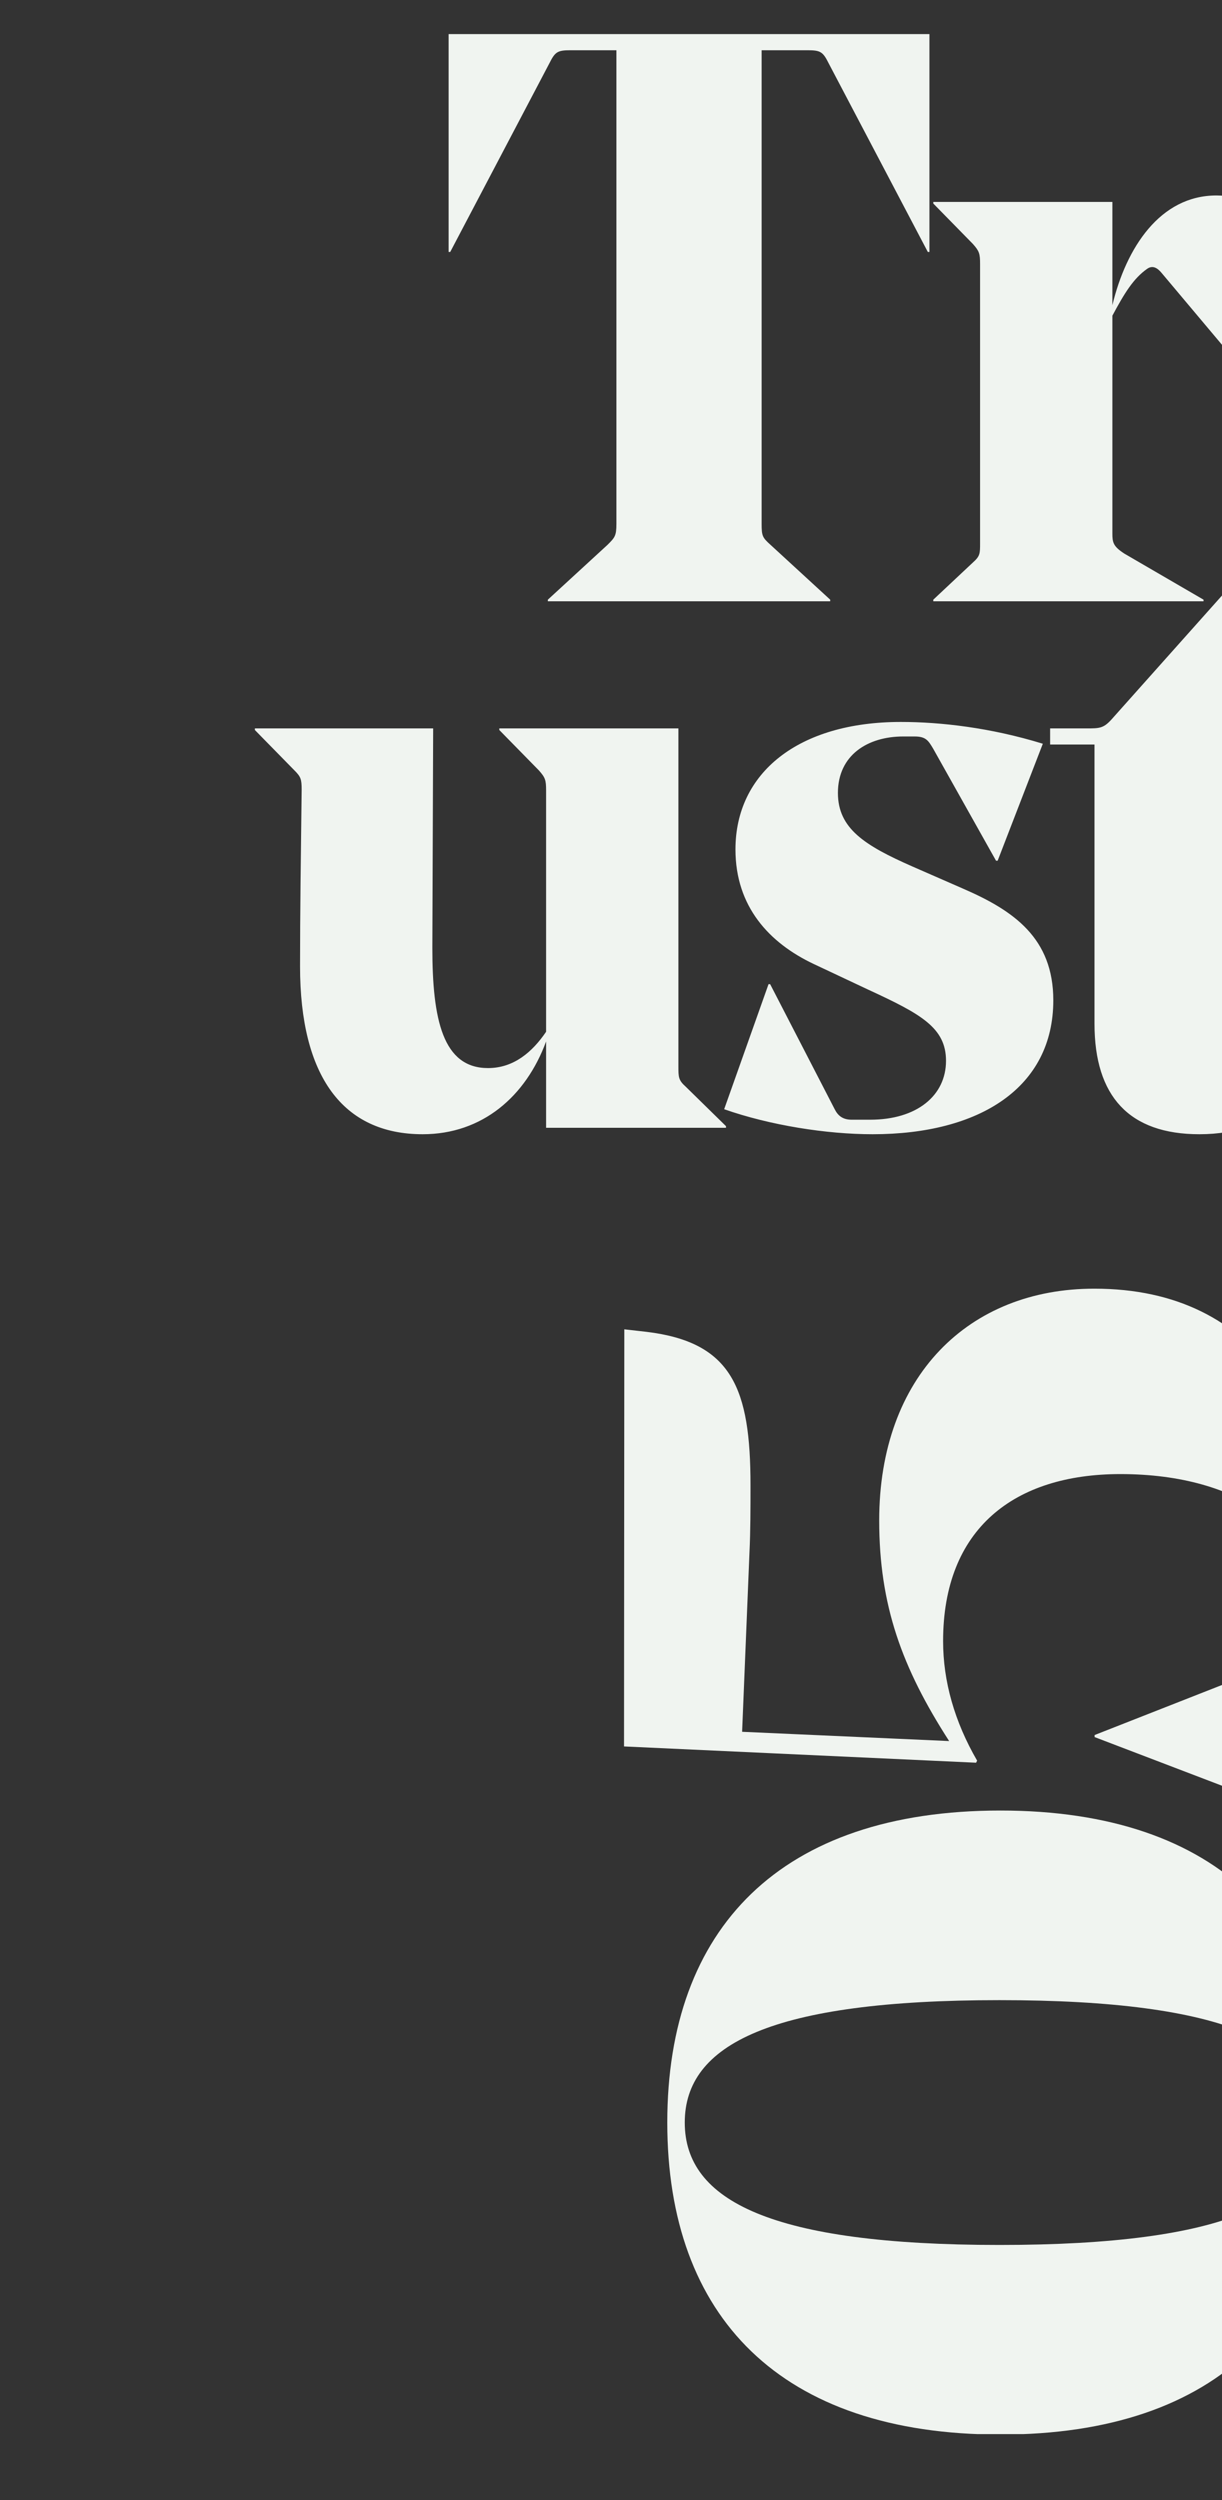
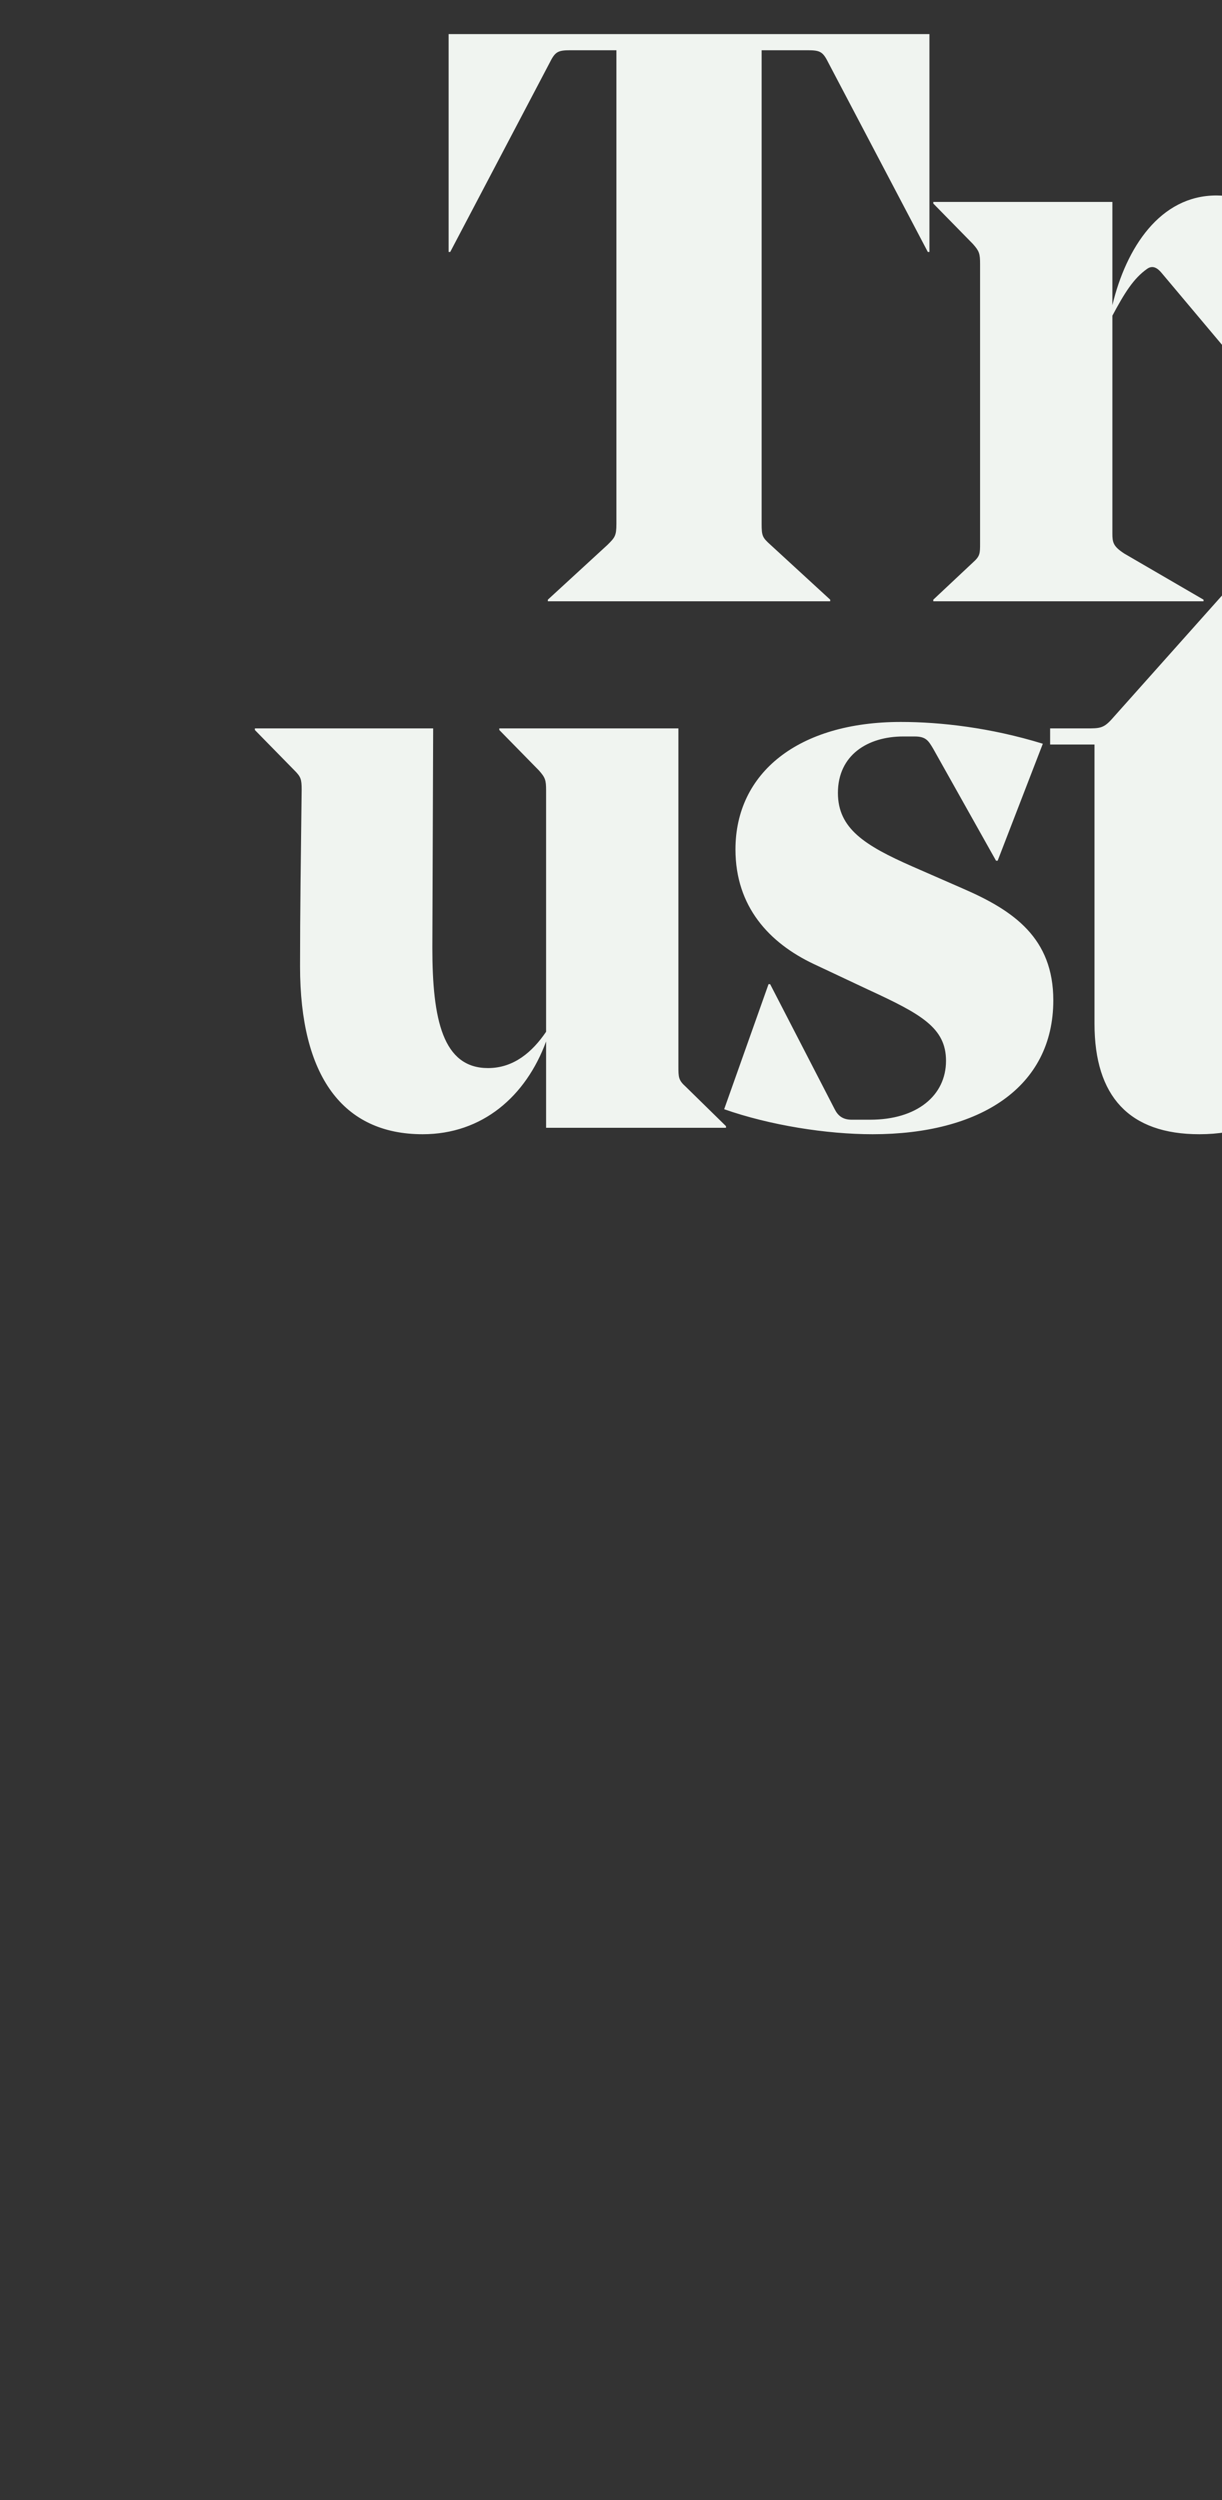
<svg xmlns="http://www.w3.org/2000/svg" width="241" height="493" viewBox="0 0 241 493" fill="none">
  <rect x="0" y="0" width="241" height="493" fill="#333333" stroke="none" />
  <g clip-path="url(#clip0_755_25)">
    <g clip-path="url(#clip1_755_25)">
      <g clip-path="url(#clip2_755_25)">
        <g clip-path="url(#clip3_755_25)">
          <path d="M123.068 344.391L192.502 347.6L192.705 347.193C188.233 339.469 185.997 331.541 185.997 323.613C185.997 301.456 200.023 290.682 220.961 290.682C244.918 290.682 259.177 302.298 259.177 316.905V321.609C259.177 324.455 258.364 325.472 255.721 326.488L215.879 342.14V342.547L256.331 357.996C260.6 346.003 263.039 329.131 263.039 315.308C263.039 279.124 248.2 254.121 215.85 254.121C191.079 254.092 173.394 271.371 173.394 299.83C173.394 316.527 177.866 328.869 187.188 343.331L146.358 341.502L147.81 306.131C148.013 301.862 148.013 297.419 148.013 292.918C148.013 273.81 144.383 264.662 127.482 262.63L123.126 262.136L123.068 344.391Z" fill="#F0F4F0" />
-           <path d="M197.301 357.03C153.923 357.03 131.599 380.262 131.599 418.558C131.599 456.854 153.923 480.086 197.301 480.086C240.497 480.086 262.822 456.854 262.822 418.558C262.822 380.262 240.497 357.03 197.301 357.03ZM259.373 418.558C259.373 433.986 242.131 442.697 197.119 442.697C152.108 442.697 135.047 433.986 135.047 418.558C135.047 403.131 152.108 394.419 197.119 394.419C242.131 394.419 259.373 403.131 259.373 418.558Z" fill="#F0F4F0" />
        </g>
      </g>
    </g>
    <path d="M150.207 103.299C150.207 105.686 150.366 106.004 151.957 107.436L163.73 118.255V118.573H108.045V118.255L119.818 107.436C121.25 106.004 121.568 105.686 121.568 103.299V9.907H112.5C109.954 9.907 109.477 10.225 108.363 12.453L88.794 49.682H88.475V6.725H183.3V49.682H182.981L163.412 12.453C162.298 10.225 161.821 9.907 159.275 9.907H150.207V103.299ZM250.725 43.795L241.974 68.774H241.656L229.087 53.819C228.292 52.864 227.337 52.228 226.223 53.023C223.519 54.933 221.769 57.796 219.382 62.251V105.209C219.382 106.959 219.541 107.754 221.769 109.186L237.36 118.255V118.573H184.062V118.255L191.858 110.936C193.289 109.663 193.289 109.186 193.289 107.118V52.069C193.289 50 193.13 49.523 191.858 48.091L184.062 40.136V39.818H219.382V60.183C222.087 48.887 228.769 38.545 239.906 38.545C244.679 38.545 248.338 40.614 250.725 43.795Z" fill="#F0F4F0" />
    <path d="M133.793 143.638V210.302C133.793 212.37 133.793 213.006 135.225 214.279L143.18 222.075V222.393H107.701V205.369C103.723 216.188 95.132 223.666 83.358 223.666C67.607 223.666 59.175 212.211 59.175 190.573C59.175 180.072 59.334 168.617 59.493 155.73C59.493 153.662 59.334 153.184 58.061 151.911L50.265 143.956V143.638H85.427C85.427 144.115 85.267 184.845 85.267 186.914C85.267 201.074 87.336 210.62 96.245 210.62C101.337 210.62 104.996 207.438 107.701 203.46V155.889C107.701 153.821 107.542 153.343 106.269 151.911L98.473 143.956V143.638H133.793ZM186.571 209.188C186.571 202.665 181.639 199.96 171.298 195.187L160.479 190.096C151.728 185.959 145.046 178.8 145.046 167.503C145.046 152.389 157.456 142.365 177.662 142.365C185.458 142.365 195.322 143.479 205.664 146.661L196.754 169.731H196.436L184.026 147.616C183.071 146.025 182.594 145.229 180.366 145.229H178.139C171.139 145.229 165.252 148.889 165.252 156.366C165.252 163.367 170.502 166.708 179.889 170.844L190.072 175.299C199.936 179.595 207.732 185.004 207.732 197.255C207.732 214.438 193.254 223.666 172.093 223.666C163.024 223.666 151.887 221.916 142.819 218.734L151.569 194.073H151.887L164.615 218.734C165.252 220.007 166.206 220.802 167.957 220.802H171.616C180.844 220.802 186.571 216.029 186.571 209.188ZM261.358 143.638V146.82H241.788V199.96C241.788 207.12 244.97 211.256 250.221 211.256C254.357 211.256 257.698 208.551 259.448 205.369L259.767 205.529C258.176 214.438 251.652 223.666 236.538 223.666C222.696 223.666 215.855 216.188 215.855 201.869V146.82H207.104V143.638H214.264C216.809 143.638 217.605 143.638 219.196 141.888L241.47 116.909H241.788V143.638H261.358Z" fill="#F0F4F0" />
  </g>
  <defs>
    <clipPath id="clip0_755_25">
      <rect width="241" height="493" fill="white" />
    </clipPath>
    <clipPath id="clip1_755_25">
      <rect width="118.067" height="226" fill="white" transform="translate(123.067 254)" />
    </clipPath>
    <clipPath id="clip2_755_25">
-       <rect width="139.973" height="225.994" fill="white" transform="translate(123.067 254)" />
-     </clipPath>
+       </clipPath>
    <clipPath id="clip3_755_25">
-       <rect width="139.971" height="225.994" fill="white" transform="translate(123.068 254)" />
-     </clipPath>
+       </clipPath>
  </defs>
</svg>